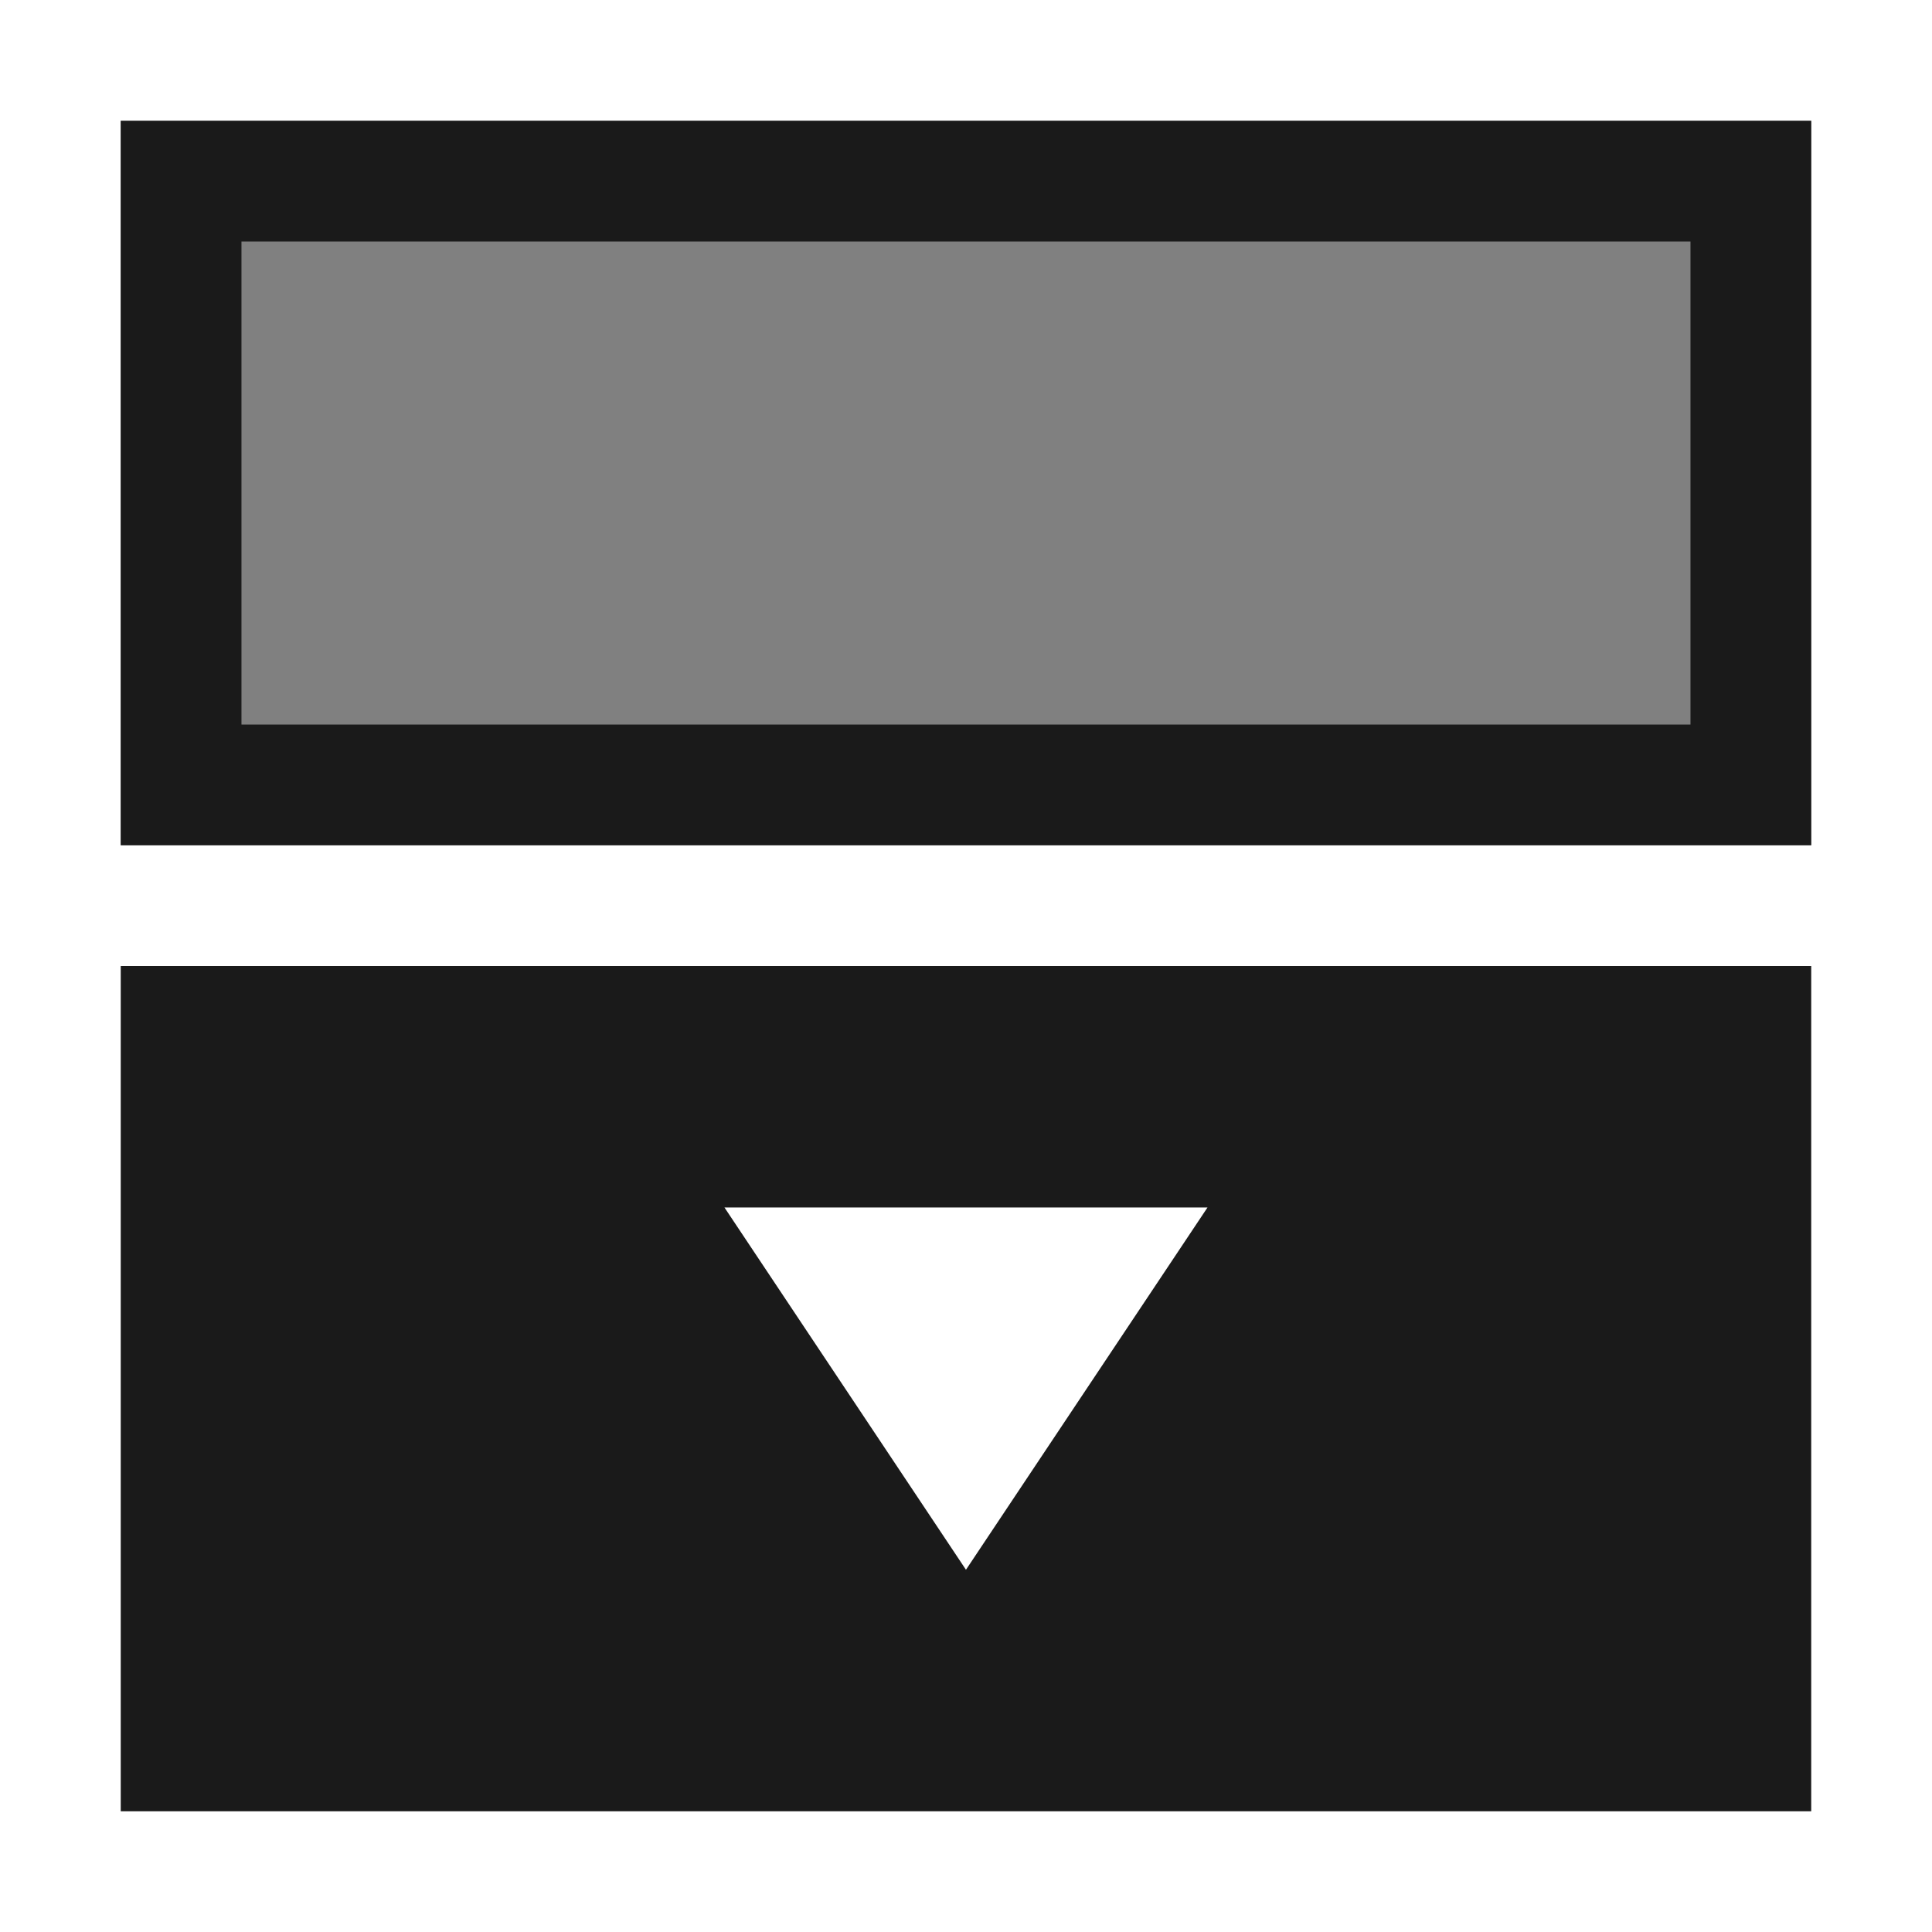
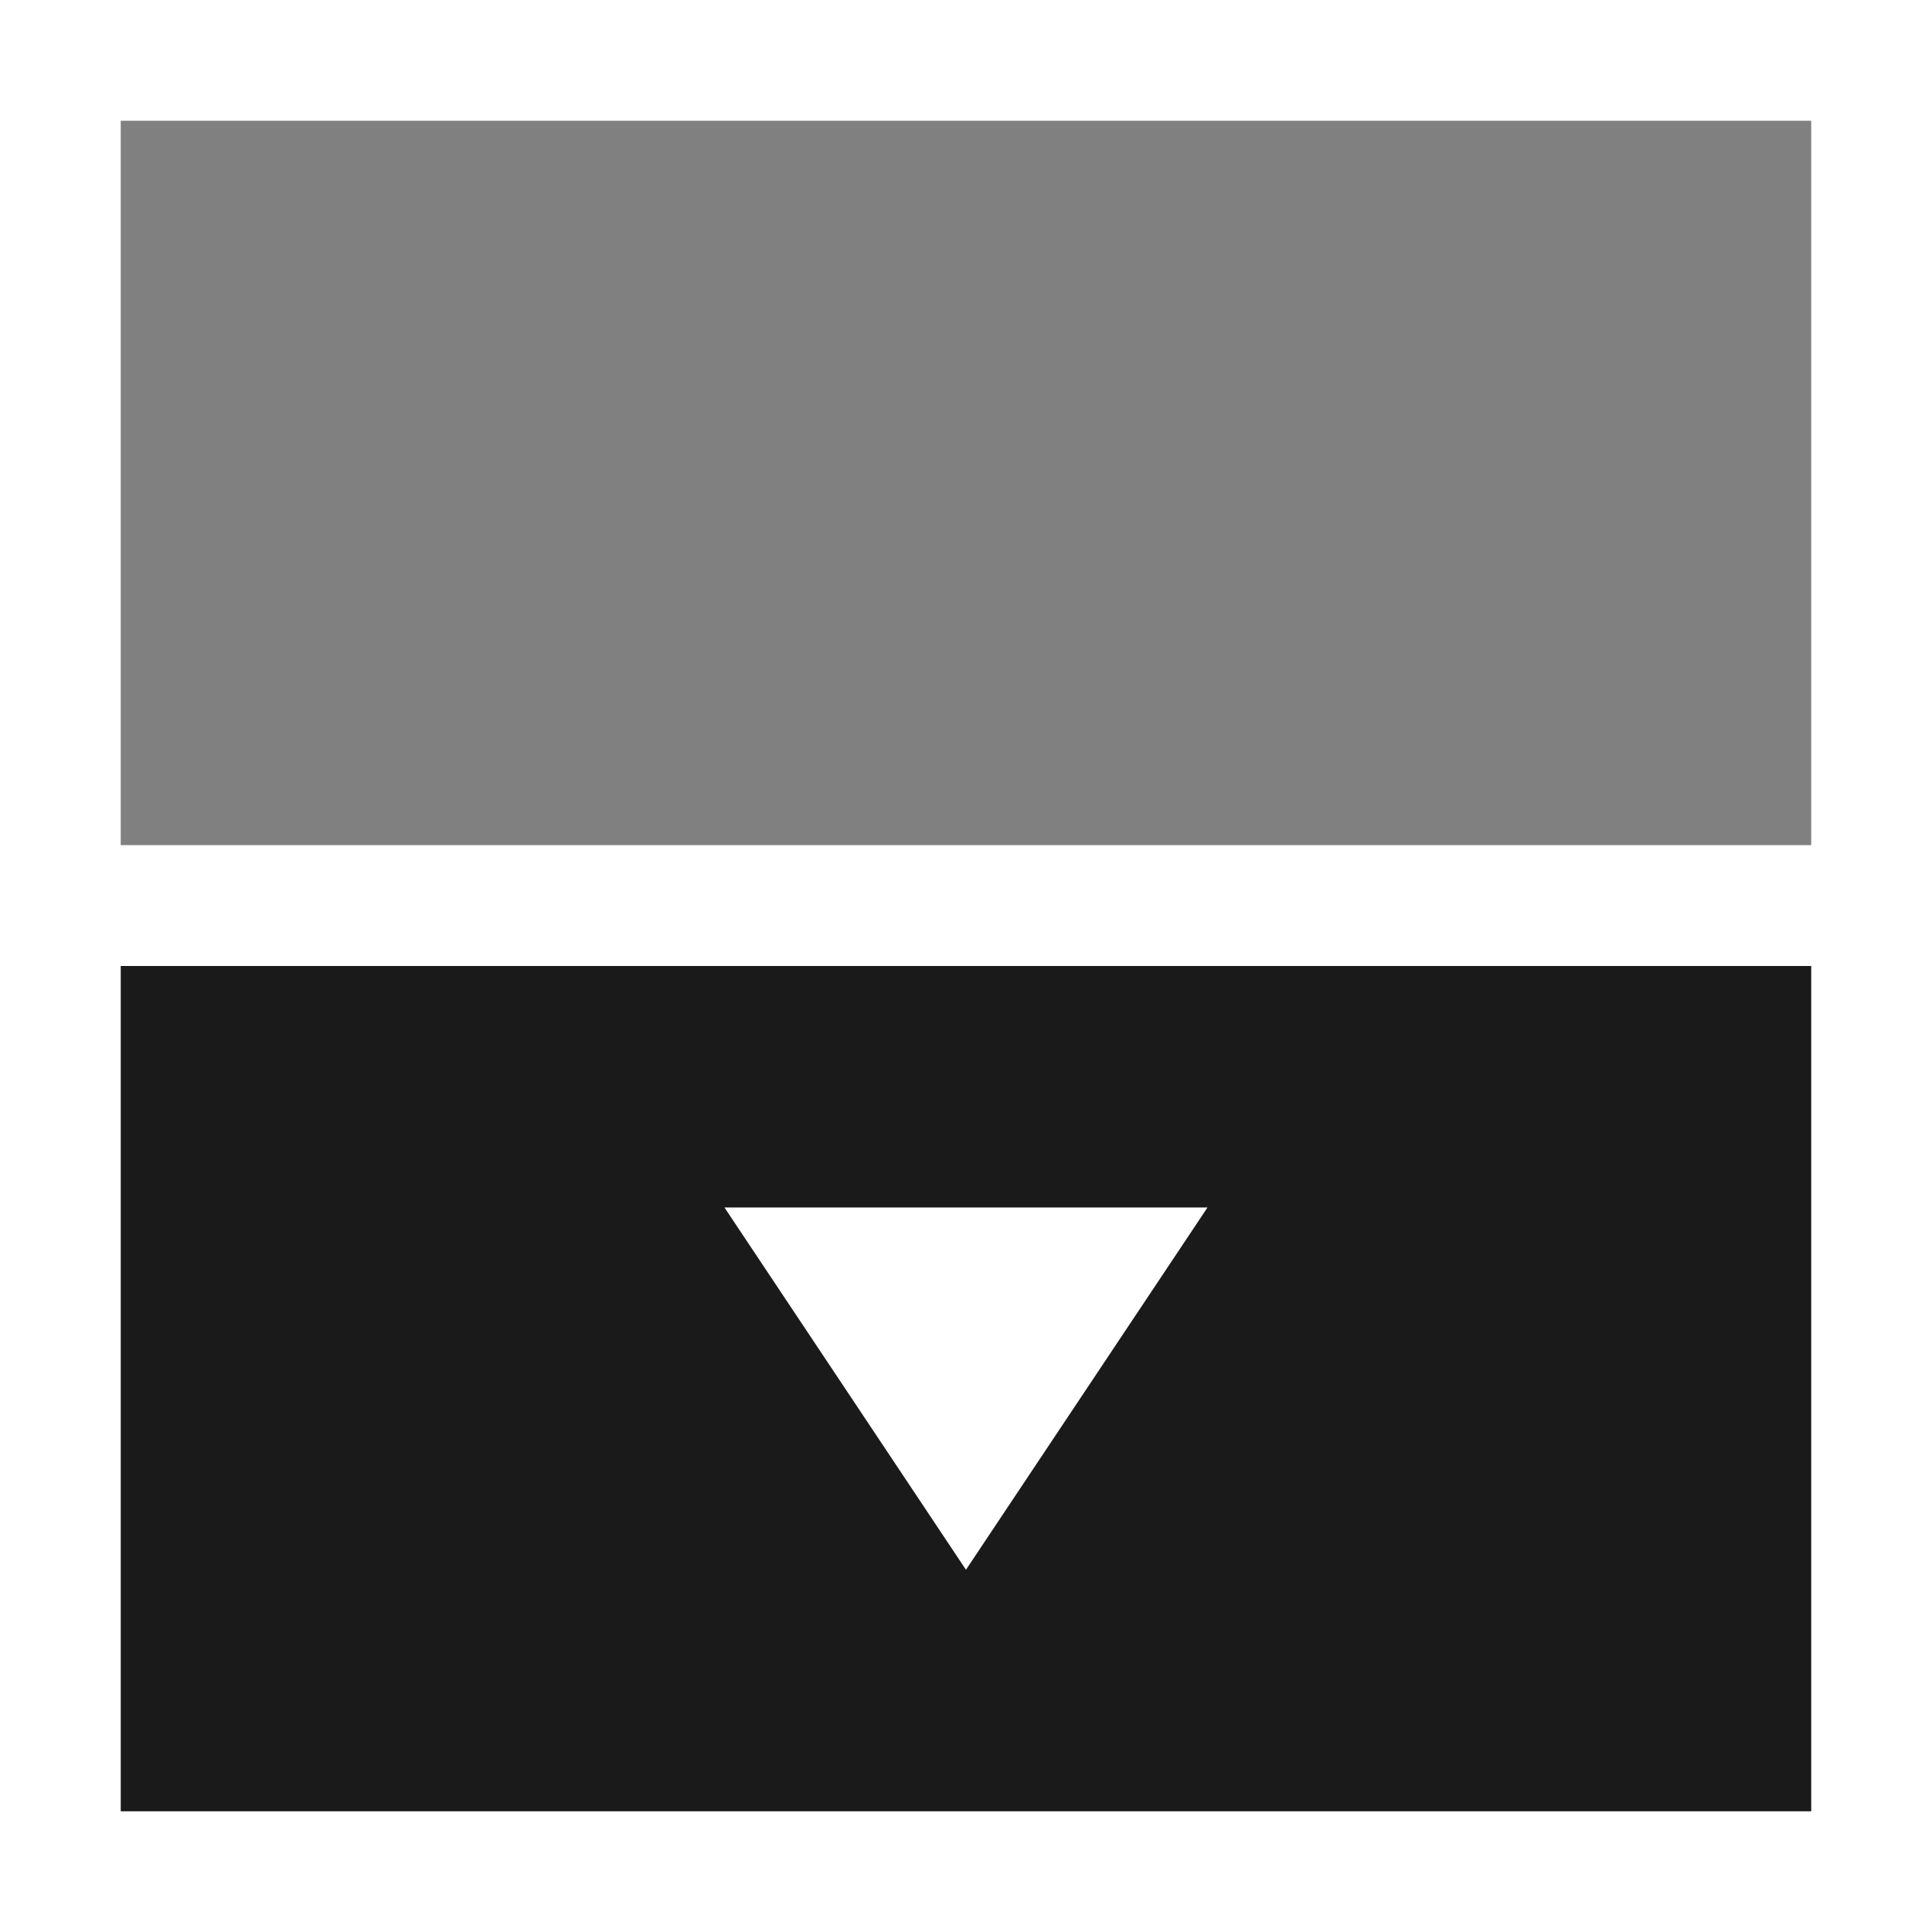
<svg xmlns="http://www.w3.org/2000/svg" xml:space="preserve" width="150px" height="150px" version="1.1" style="shape-rendering:geometricPrecision; text-rendering:geometricPrecision; image-rendering:optimizeQuality; fill-rule:evenodd; clip-rule:evenodd" viewBox="0 0 150.002 150.002">
  <defs>
    <style type="text/css">
   
    .fil3 {fill:none}
    .fil2 {fill:#1A1A1A}
    .fil1 {fill:#1A1A1A}
    .fil0 {fill:gray}
   
  </style>
  </defs>
  <g id="Layers_x0020_Mask">
    <rect class="fil0" transform="matrix(2.27014E-14 0.857 1 -2.64845E-14 9.373 9.377)" width="65.624" height="131.25" />
-     <path class="fil1" d="M9.374 9.377l0 56.251 131.25 0 0 -56.251 -131.25 0zm9.374 46.877l0 -37.503 112.502 0 0 37.503 -112.502 0z" />
    <path class="fil2" d="M9.374 75.002l0 65.626 131.25 0 0 -65.626 -131.25 0zm46.875 18.749l37.501 0 -18.752 28.126 -18.749 -28.126z" />
  </g>
-   <rect class="fil3" x="-0.001" y="-0.001" width="150.002" height="150.002" />
</svg>